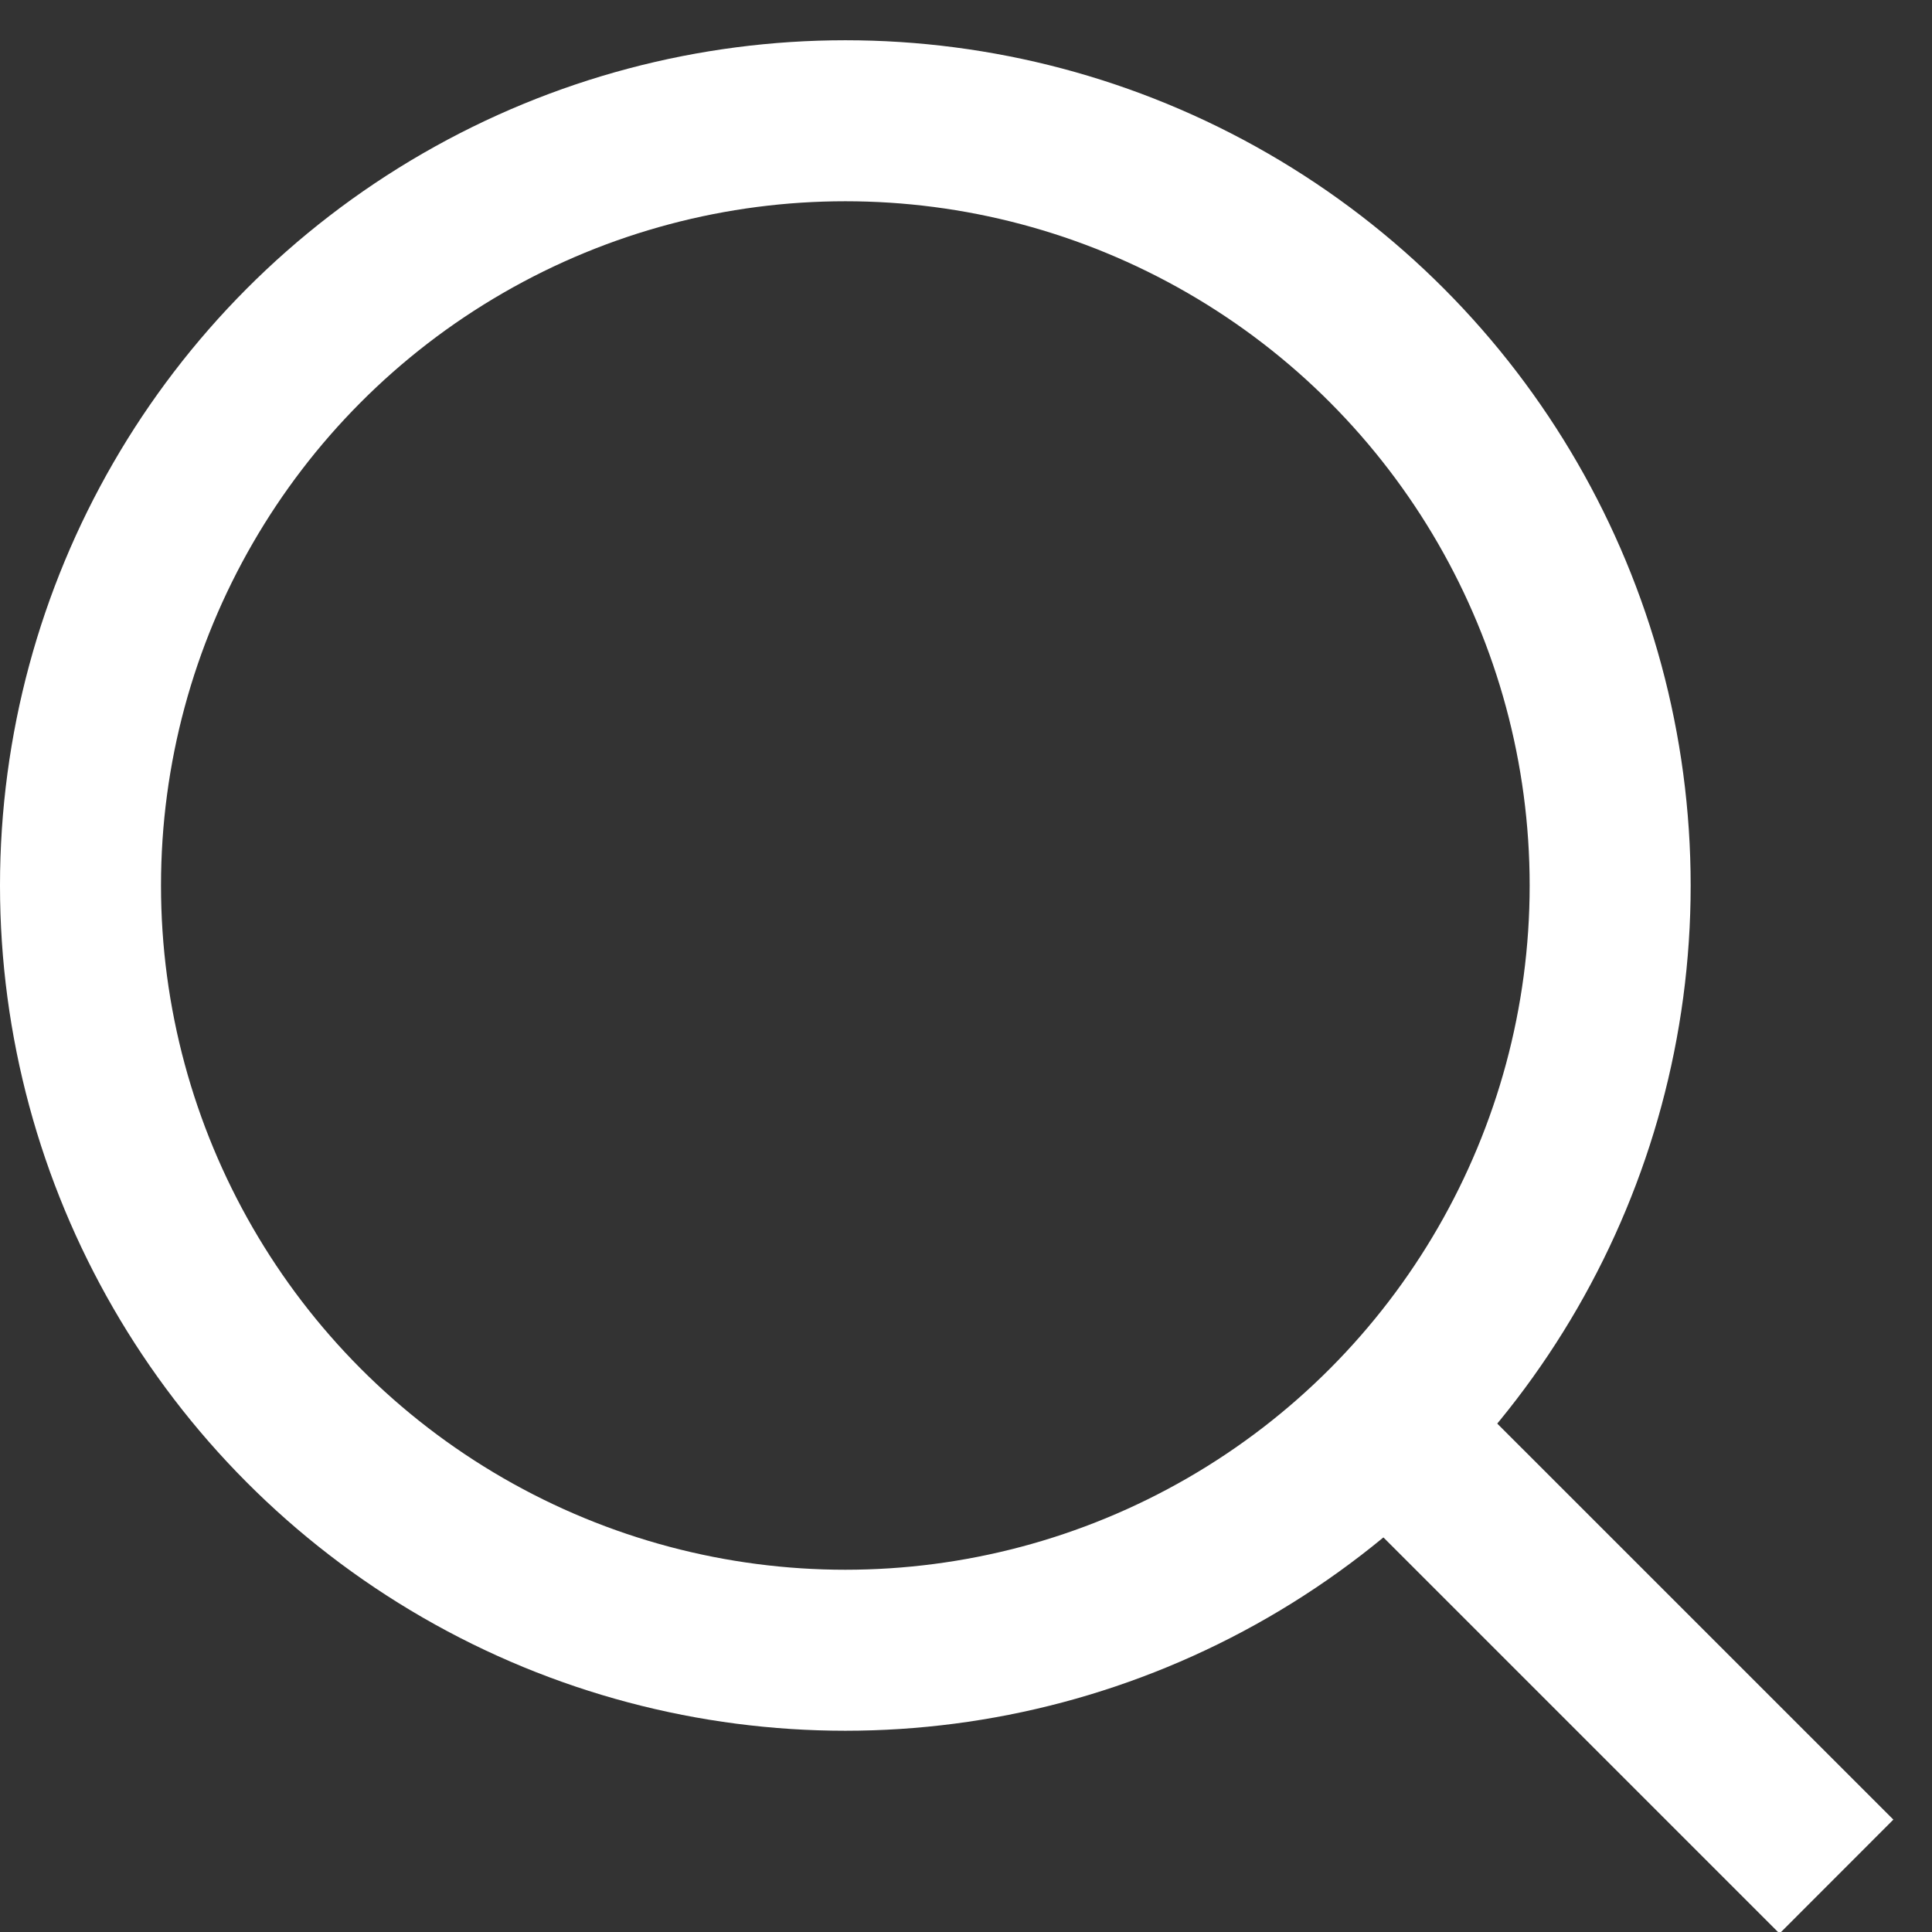
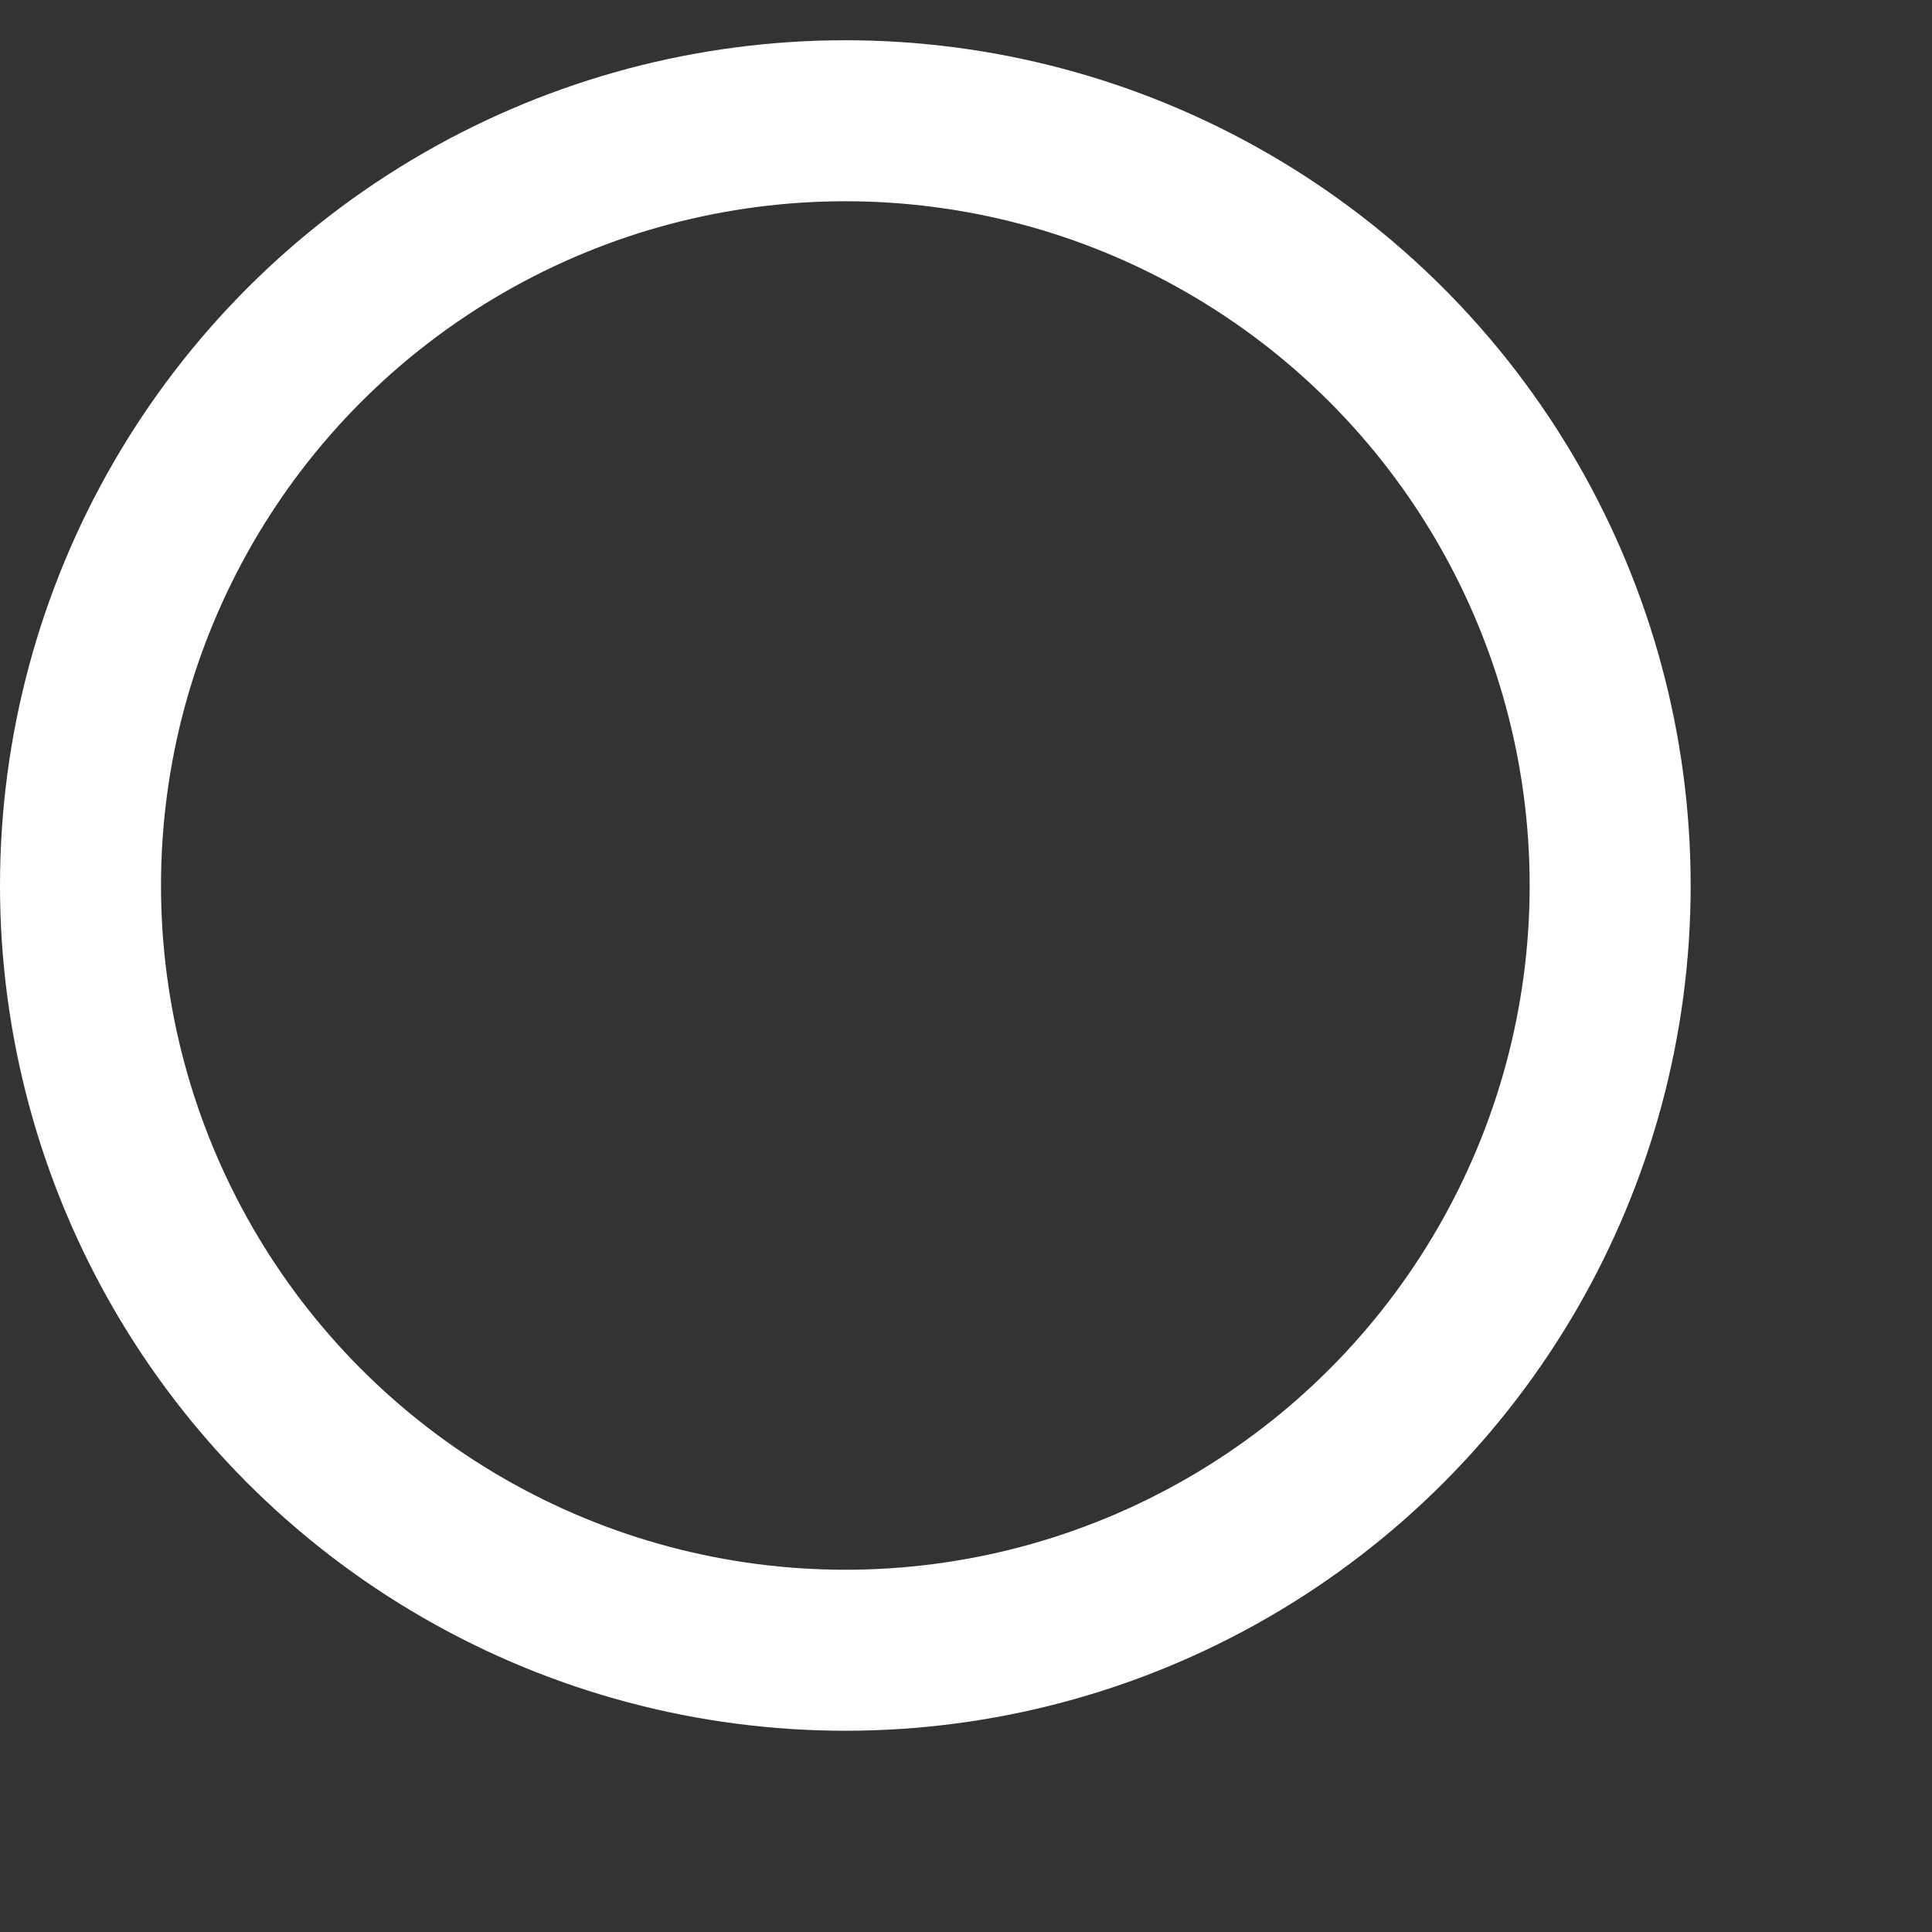
<svg xmlns="http://www.w3.org/2000/svg" width="24" height="24" viewBox="0 0 24 24">
  <rect x="0" y="0" width="24" height="24" fill="#333333" stroke="none" />
  <g transform="translate(0 .5)" fill="none" fill-rule="evenodd">
    <ellipse stroke="#FFF" stroke-width="2" cx="10.501" cy="10.5" rx="9.501" ry="9.5" />
-     <path fill="#FFF" d="m17.915 16.5 5.605 5.604-1.414 1.415-5.605-5.605z" />
  </g>
</svg>